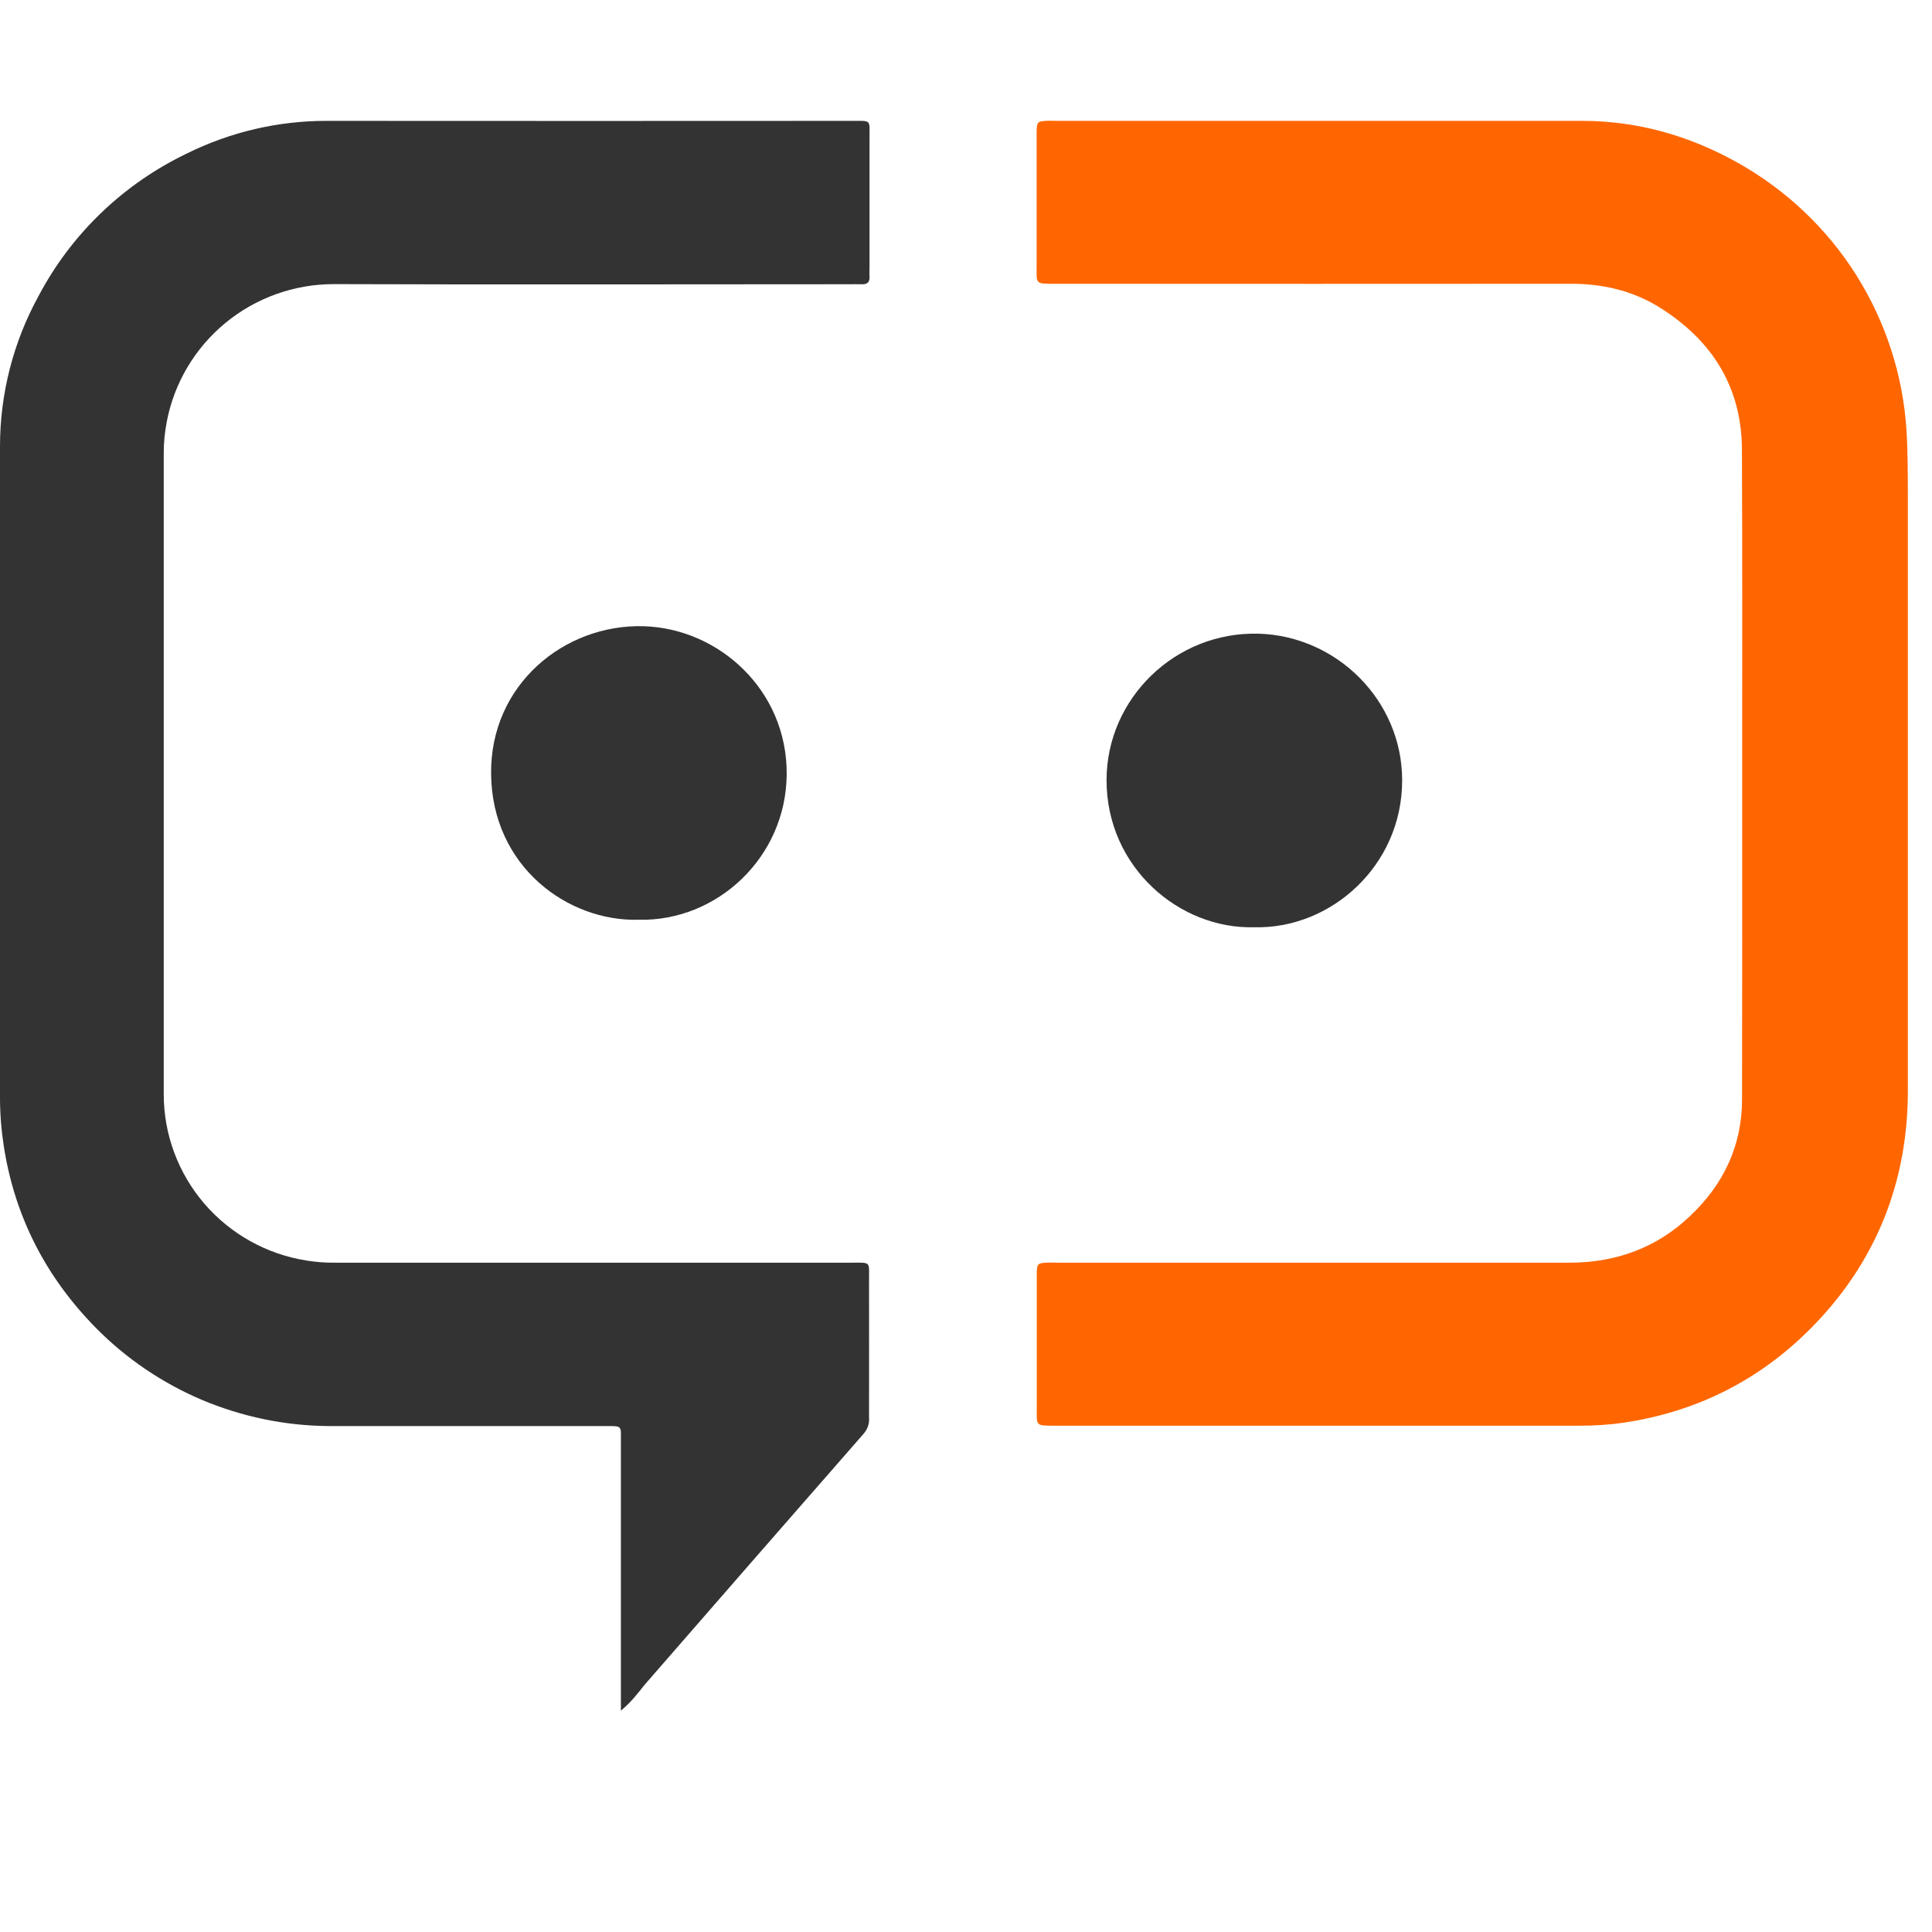
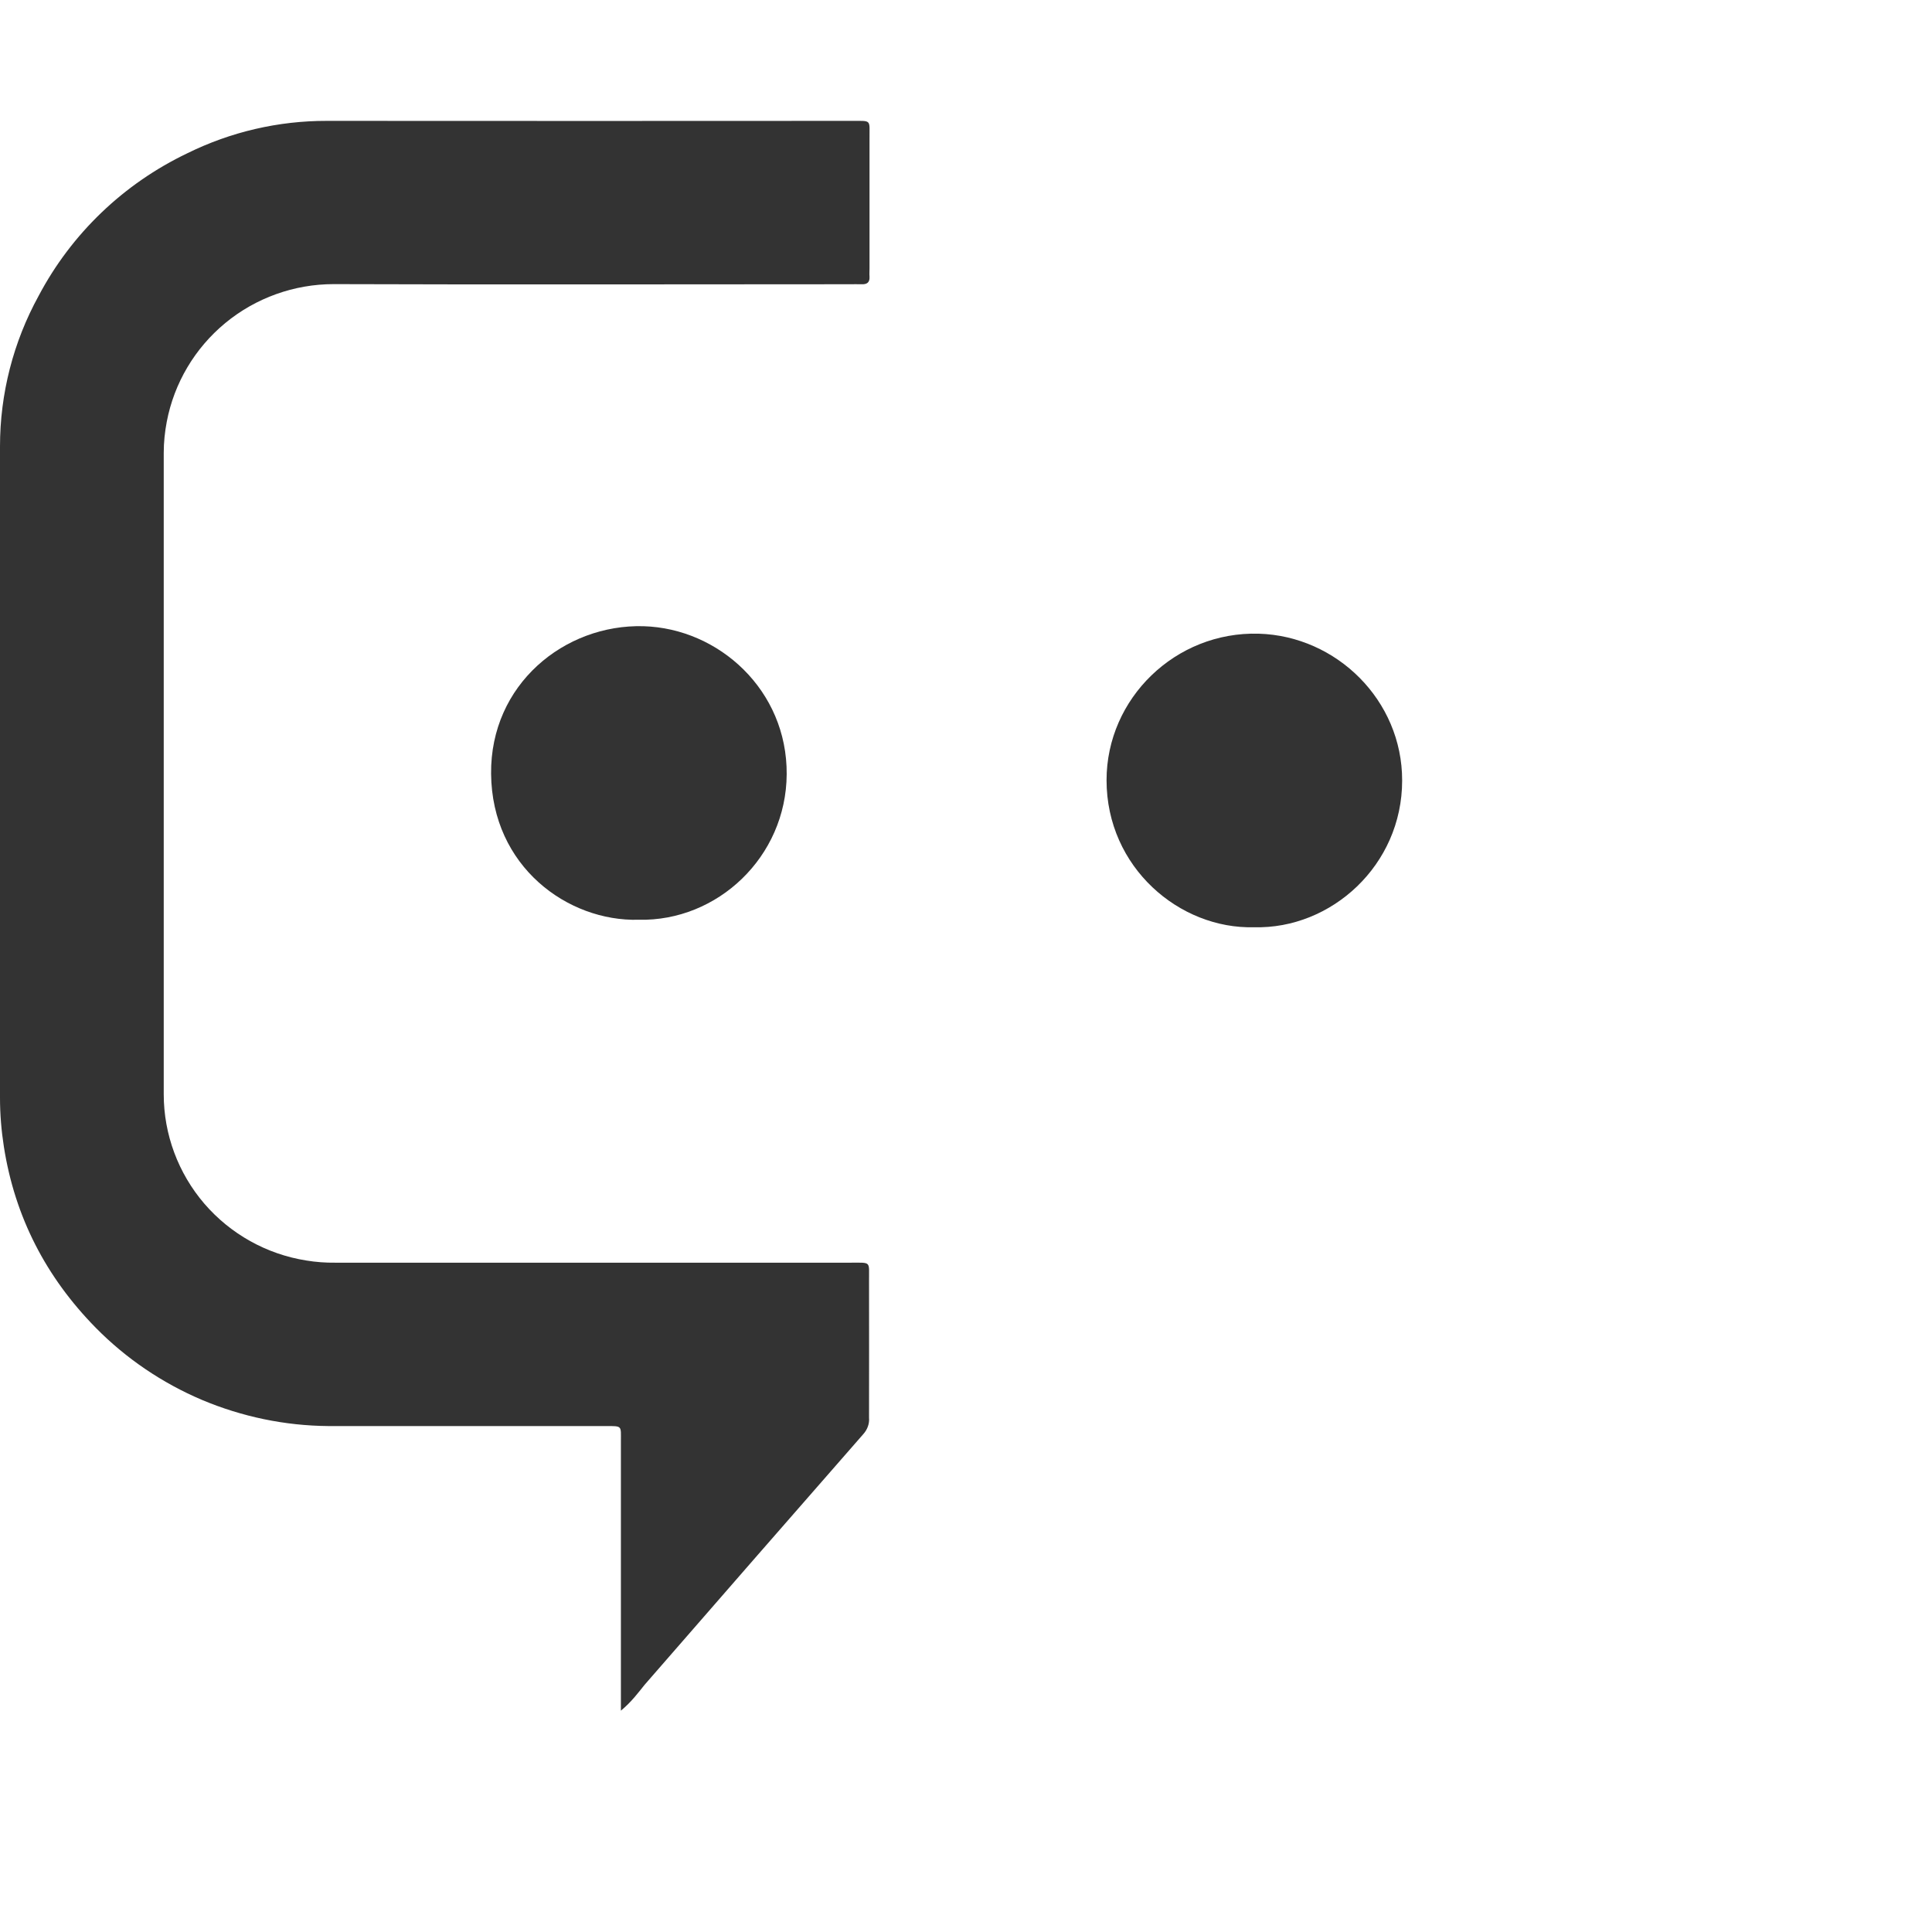
<svg xmlns="http://www.w3.org/2000/svg" width="16" height="16" viewBox="0 0 16 16" fill="none">
  <style>
    #path1, #path3, #path4 {
      fill: #333;
    }
    @media ( prefers-color-scheme: dark ) {
      #path1, #path3, #path4 {
        fill: #fff;
      }
    }
  </style>
  <path id="path1" d="M5.142 14.167V14.044C5.142 13.341 5.142 12.638 5.142 11.935C5.142 11.806 5.155 11.81 5.018 11.81C4.252 11.81 3.485 11.81 2.718 11.81C2.359 11.807 2.005 11.733 1.674 11.594C1.344 11.454 1.044 11.251 0.793 10.996C0.381 10.577 0.123 10.078 0.032 9.496C0.011 9.362 2.2005e-05 9.226 0 9.091C0 7.293 0 5.495 0 3.697C0 3.261 0.11 2.832 0.32 2.45C0.592 1.935 1.024 1.521 1.552 1.269C1.911 1.092 2.306 1 2.707 1.001C4.158 1.002 5.608 1.002 7.058 1.001C7.221 1.001 7.2 0.989 7.201 1.146C7.201 1.505 7.201 1.863 7.201 2.222C7.201 2.245 7.199 2.268 7.201 2.291C7.204 2.34 7.179 2.356 7.135 2.354C7.101 2.353 7.068 2.354 7.034 2.354C5.61 2.354 4.187 2.358 2.763 2.353C2.436 2.353 2.118 2.467 1.866 2.675C1.614 2.883 1.442 3.172 1.381 3.493C1.365 3.577 1.356 3.663 1.356 3.75C1.356 5.521 1.356 7.292 1.356 9.063C1.356 9.395 1.476 9.716 1.692 9.968C1.909 10.22 2.208 10.387 2.537 10.439C2.616 10.452 2.696 10.458 2.776 10.457C4.2 10.457 5.623 10.457 7.046 10.457C7.218 10.457 7.196 10.443 7.197 10.606C7.198 10.984 7.197 11.362 7.197 11.74C7.199 11.765 7.196 11.789 7.188 11.812C7.18 11.835 7.167 11.857 7.151 11.875C6.546 12.566 5.942 13.259 5.339 13.952C5.284 14.02 5.23 14.094 5.142 14.167Z" fill="white" />
-   <path id="path2" d="M14.428 6.401C14.428 5.509 14.43 4.616 14.426 3.724C14.424 3.215 14.188 2.831 13.763 2.558C13.537 2.412 13.284 2.35 13.013 2.35C11.589 2.351 10.165 2.351 8.741 2.35C8.567 2.35 8.585 2.355 8.585 2.193C8.585 1.848 8.585 1.503 8.585 1.158C8.585 1.131 8.585 1.105 8.585 1.078C8.589 1.011 8.594 1.005 8.661 1.001C8.694 0.999 8.727 1.001 8.761 1.001C10.208 1.001 11.655 1.001 13.102 1.001C13.563 1.001 13.991 1.124 14.39 1.347C14.791 1.572 15.13 1.892 15.374 2.28C15.618 2.669 15.761 3.111 15.789 3.569C15.8 3.748 15.799 3.926 15.8 4.105C15.8 5.747 15.8 7.39 15.8 9.033C15.8 9.747 15.566 10.382 15.081 10.912C14.642 11.391 14.097 11.685 13.447 11.782C13.322 11.8 13.196 11.808 13.069 11.807H8.74C8.572 11.807 8.586 11.811 8.586 11.657C8.586 11.305 8.586 10.953 8.586 10.602C8.586 10.579 8.586 10.555 8.586 10.532C8.59 10.467 8.596 10.461 8.664 10.457C8.697 10.455 8.731 10.457 8.765 10.457C10.175 10.457 11.585 10.457 12.996 10.457C13.381 10.457 13.718 10.335 13.995 10.072C14.273 9.81 14.425 9.491 14.427 9.109C14.429 8.206 14.428 7.303 14.428 6.401Z" fill="#FF6600" />
  <path id="path3" d="M10.386 7.679C9.769 7.696 9.164 7.184 9.164 6.461C9.164 5.785 9.734 5.228 10.425 5.248C11.069 5.267 11.613 5.8 11.612 6.464C11.612 7.166 11.024 7.696 10.386 7.679Z" fill="white" />
  <path id="path4" d="M5.289 7.617C4.702 7.633 4.074 7.177 4.067 6.408C4.06 5.668 4.675 5.168 5.329 5.186C5.955 5.204 6.52 5.718 6.515 6.412C6.511 7.097 5.941 7.632 5.289 7.617Z" fill="white" />
</svg>